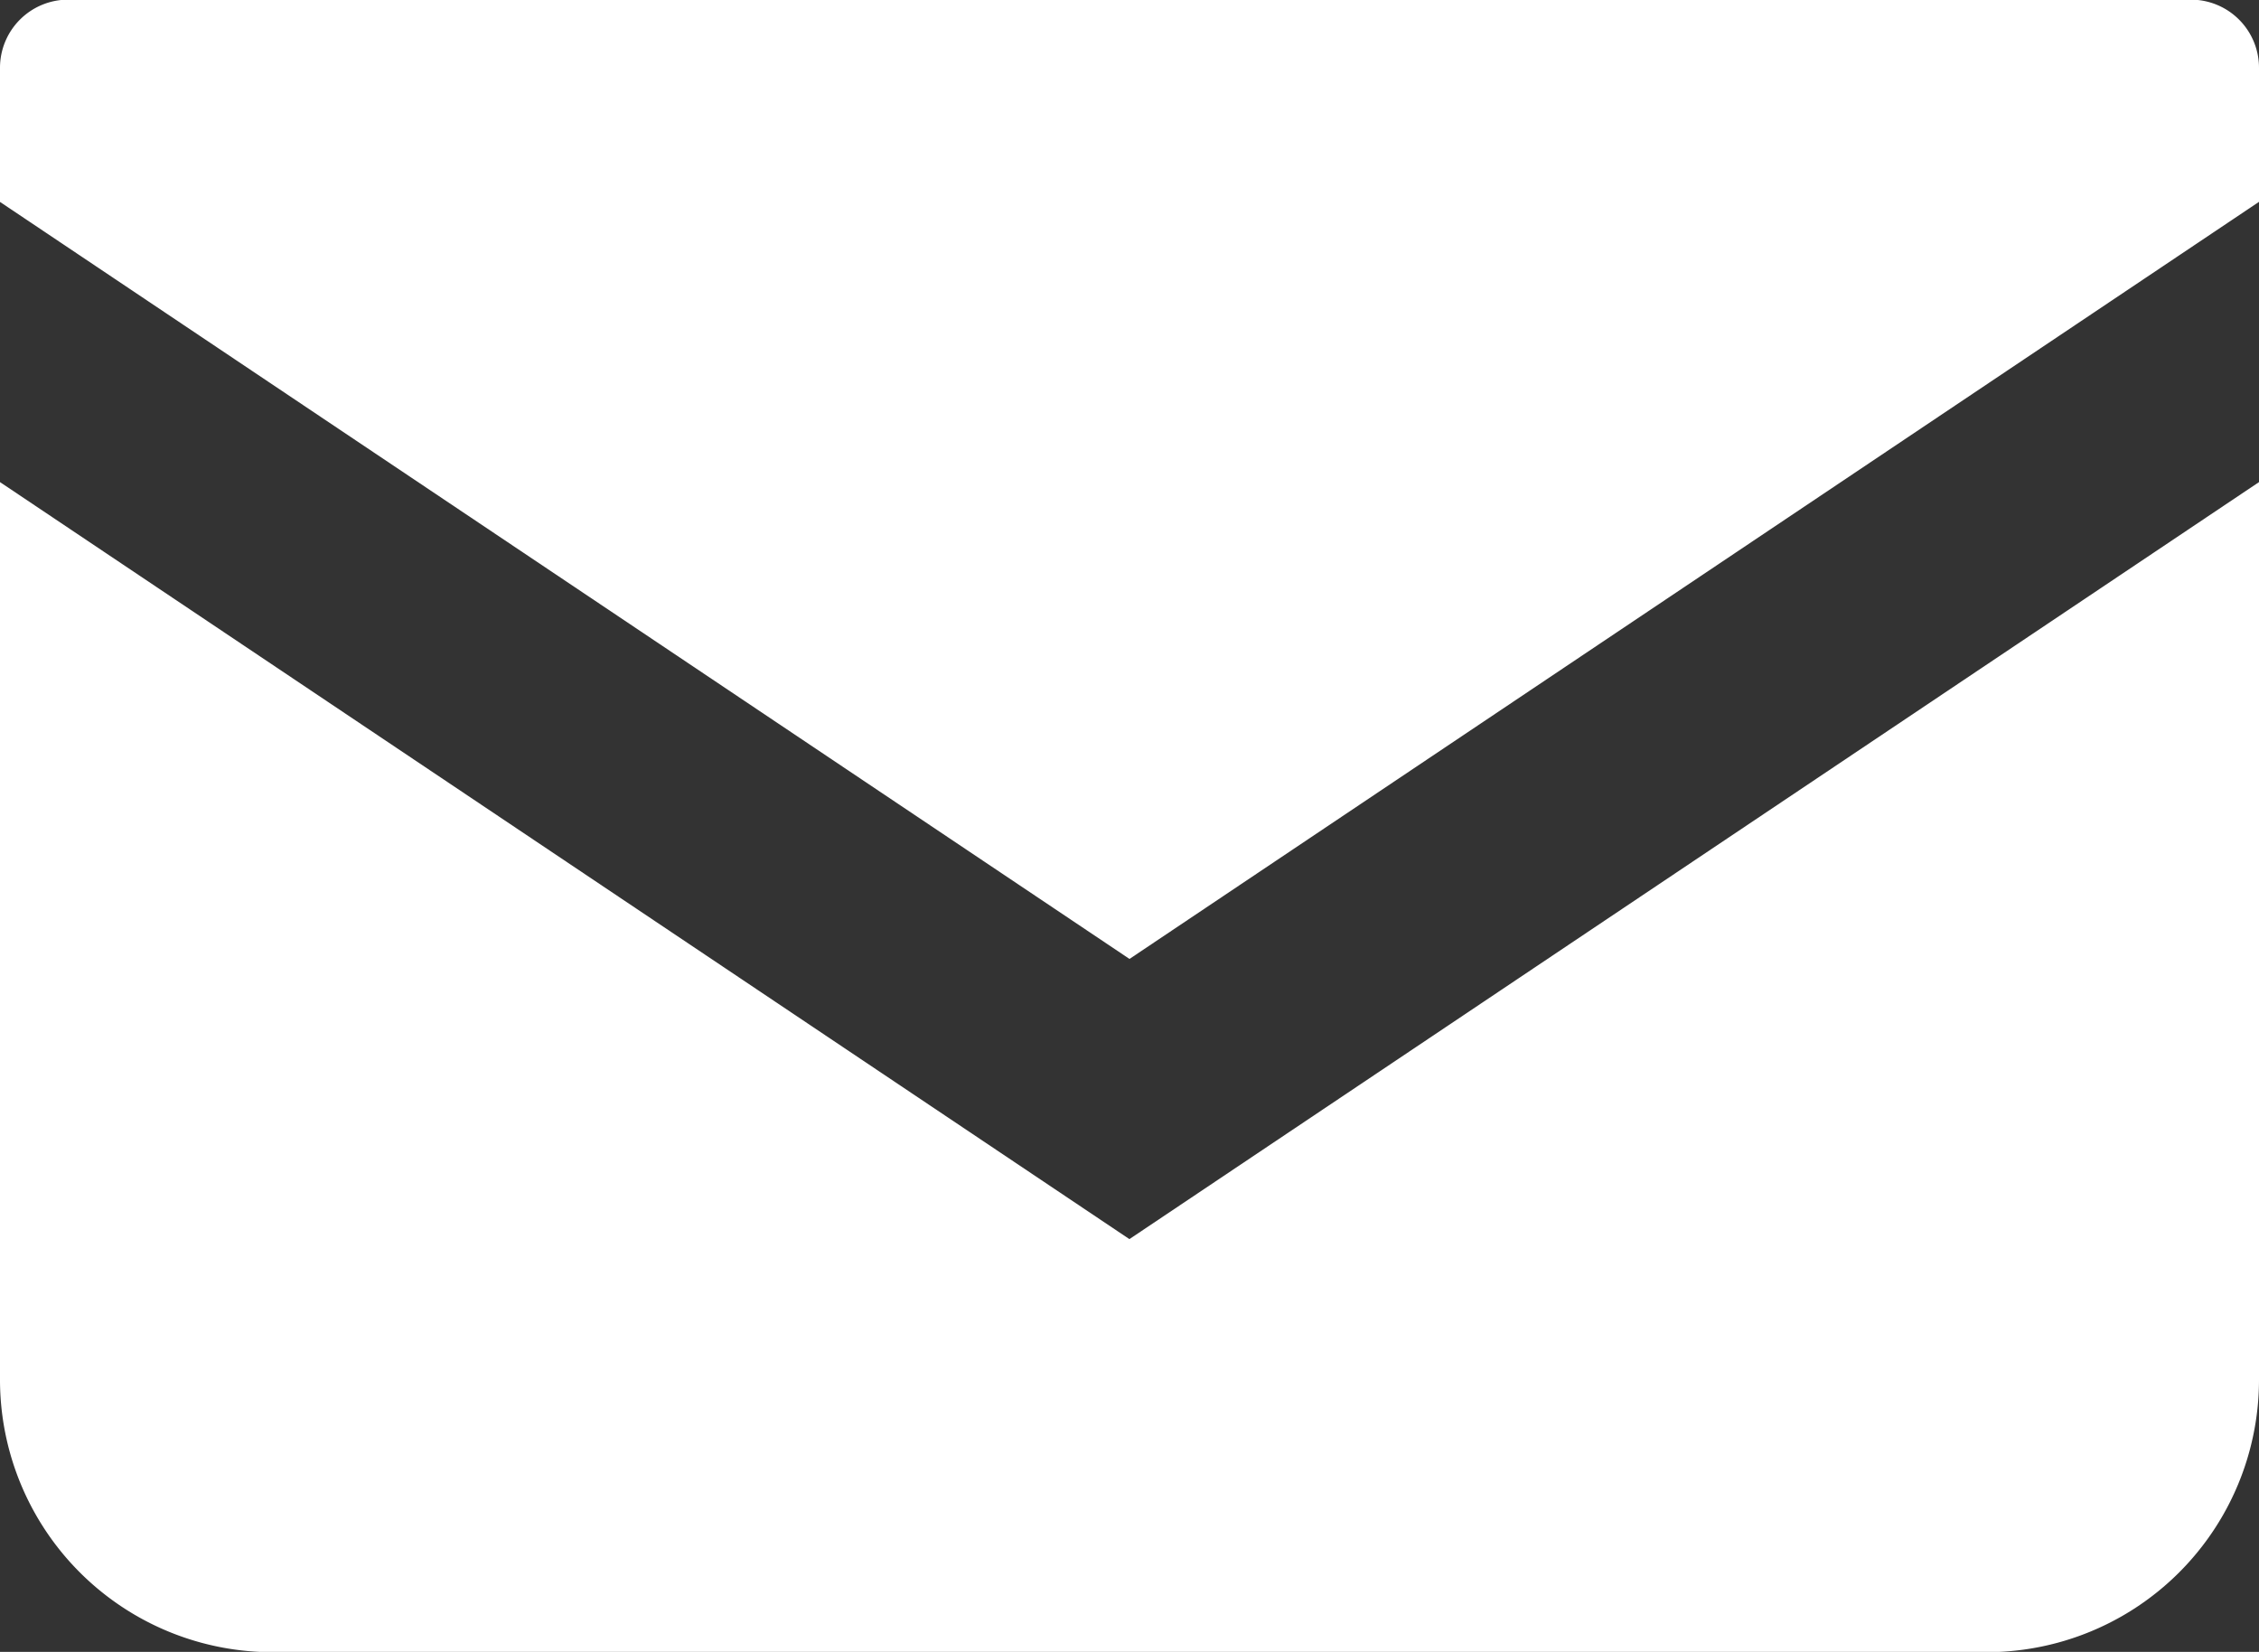
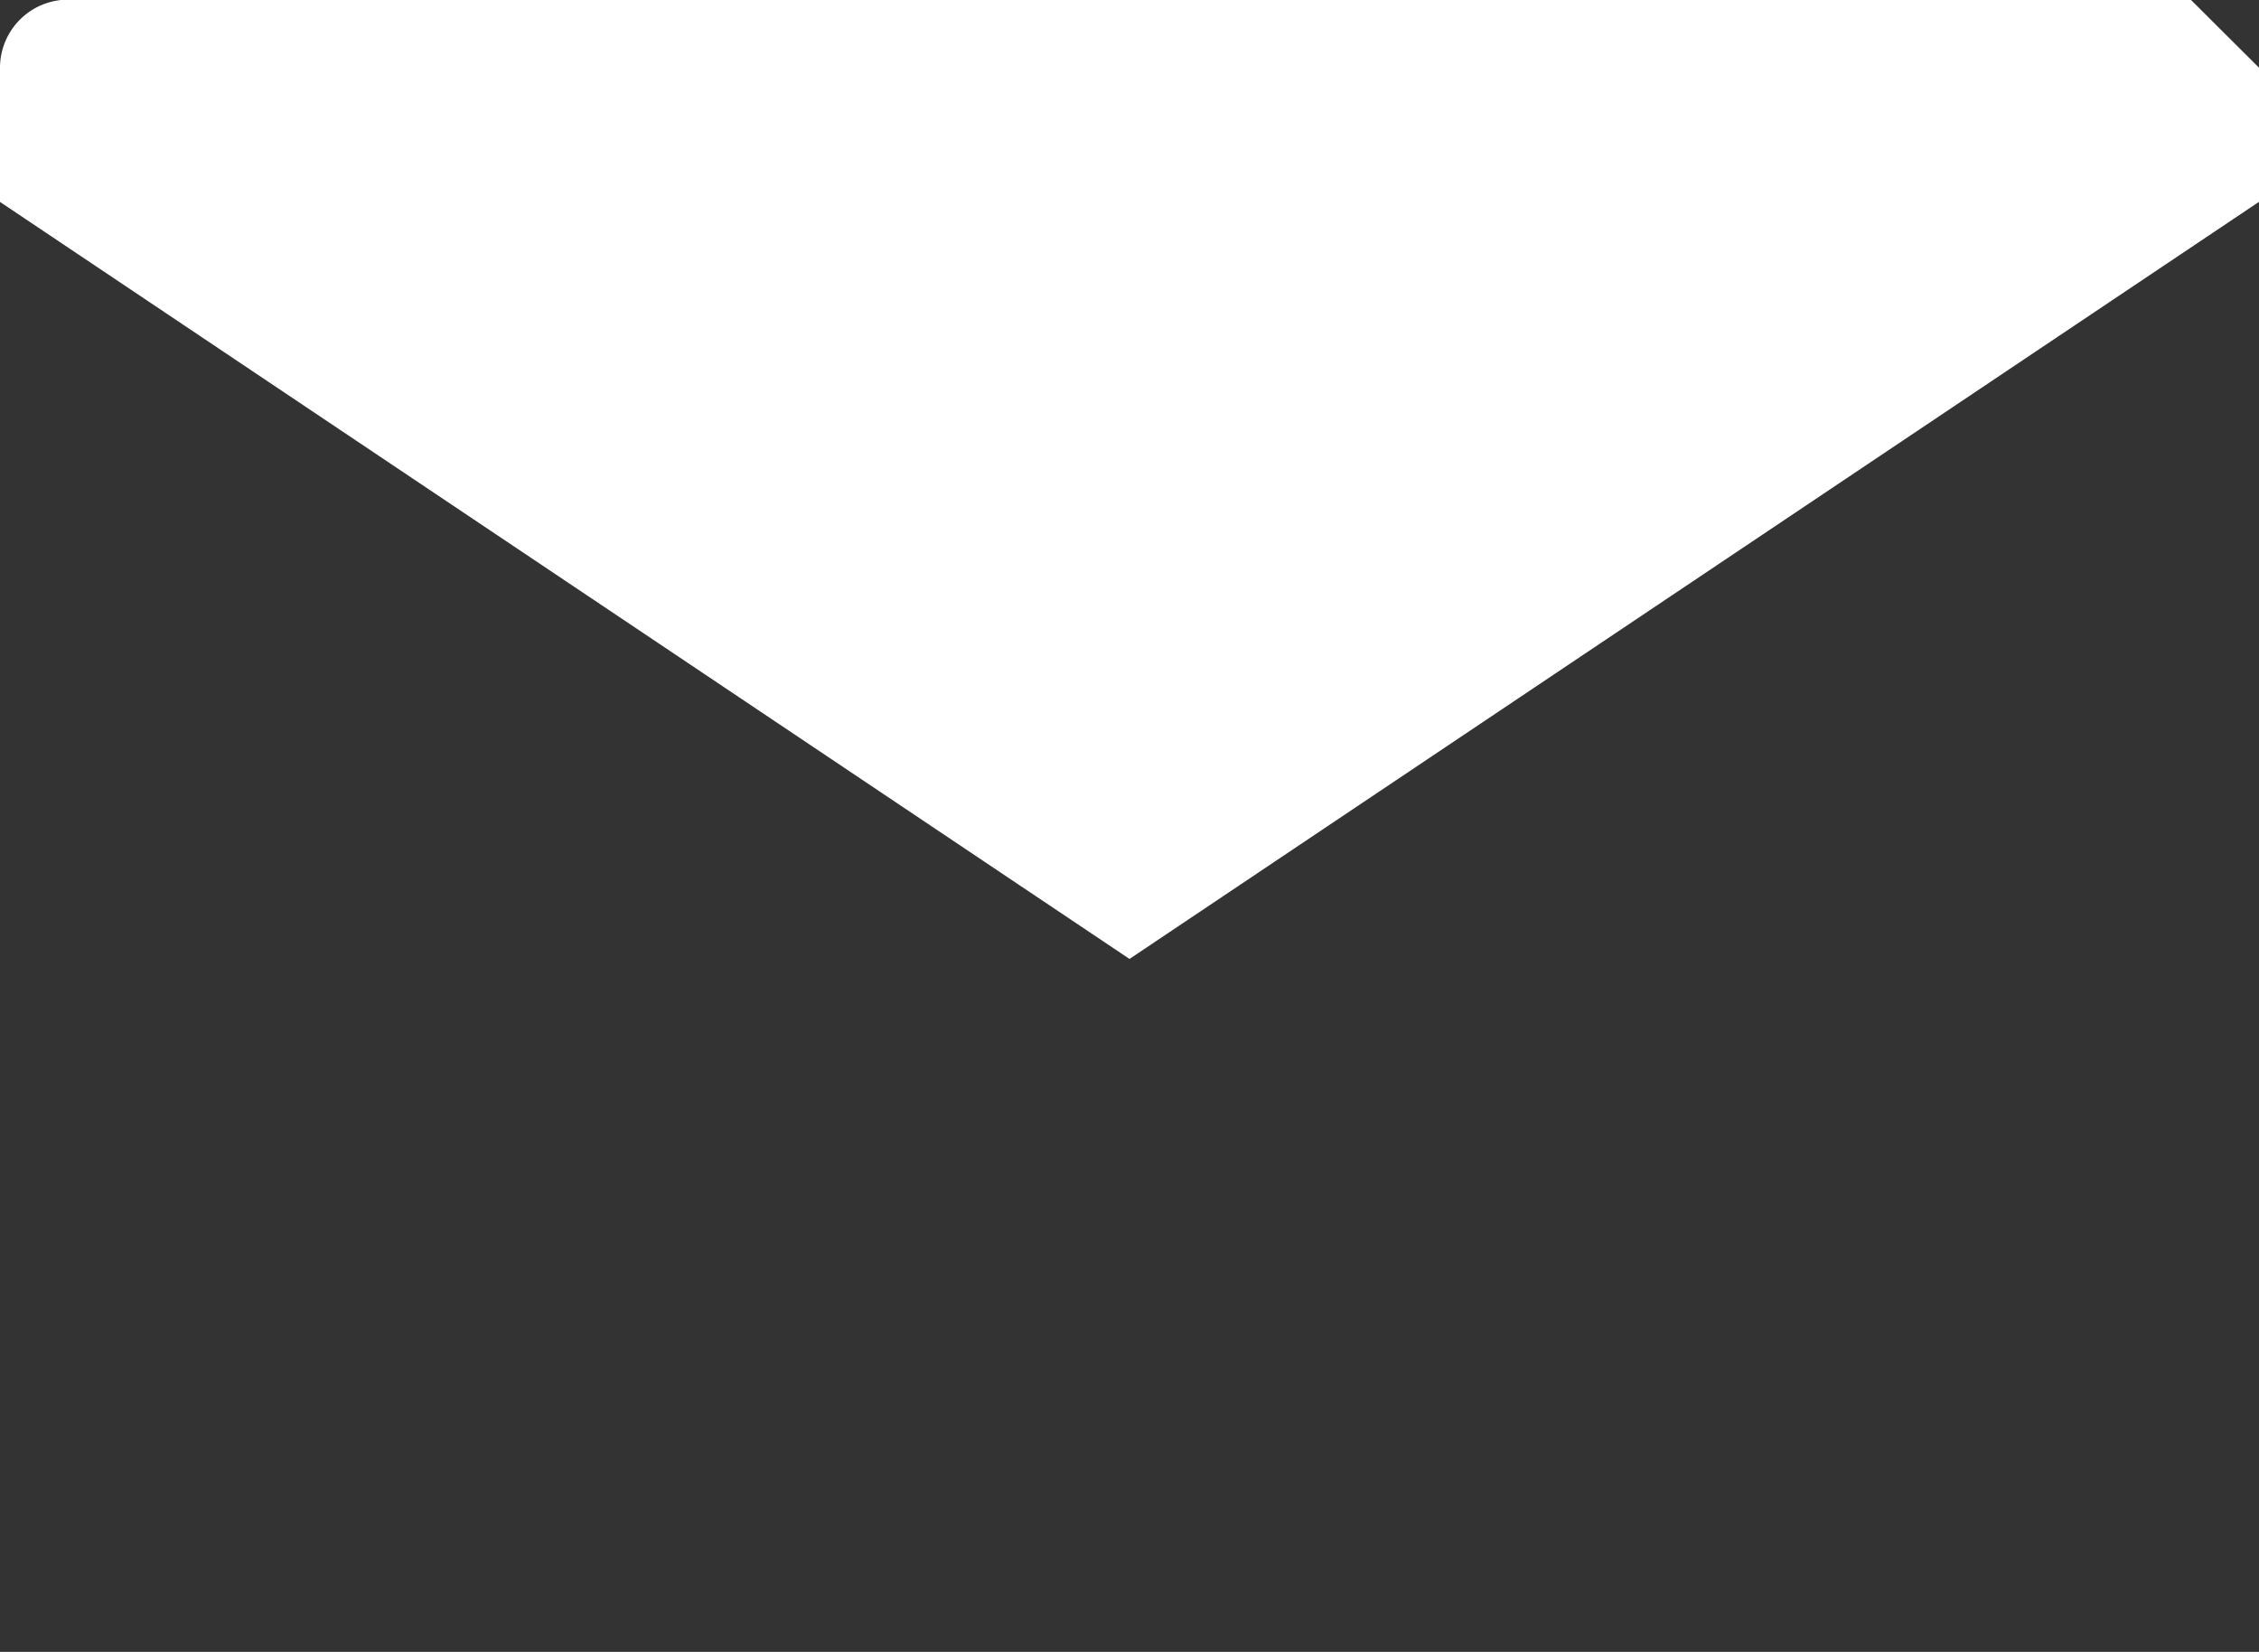
<svg xmlns="http://www.w3.org/2000/svg" width="25.264" height="18.472" viewBox="0 0 25.264 18.472">
  <rect x="0" y="0" width="25.264" height="18.472" fill="#333333" stroke="none" />
  <defs>
    <style>
      .cls-1 {
        fill: #fff;
      }
    </style>
  </defs>
  <g id="mail_icon_white" transform="translate(-378 -376.604)">
-     <path id="パス_1" data-name="パス 1" class="cls-1" d="M402.5,376.6H378.762a.762.762,0,0,0-.762.762v1.5l12.632,8.465,12.632-8.466v-1.5A.762.762,0,0,0,402.5,376.6Z" transform="translate(0 0)" />
-     <path id="パス_2" data-name="パス 2" class="cls-1" d="M378,403.9v10.036a3.047,3.047,0,0,0,3.048,3.048h19.167a3.047,3.047,0,0,0,3.049-3.048V403.9l-12.633,8.465Z" transform="translate(0 -21.905)" />
+     <path id="パス_1" data-name="パス 1" class="cls-1" d="M402.5,376.6H378.762a.762.762,0,0,0-.762.762v1.5l12.632,8.465,12.632-8.466v-1.5Z" transform="translate(0 0)" />
  </g>
</svg>